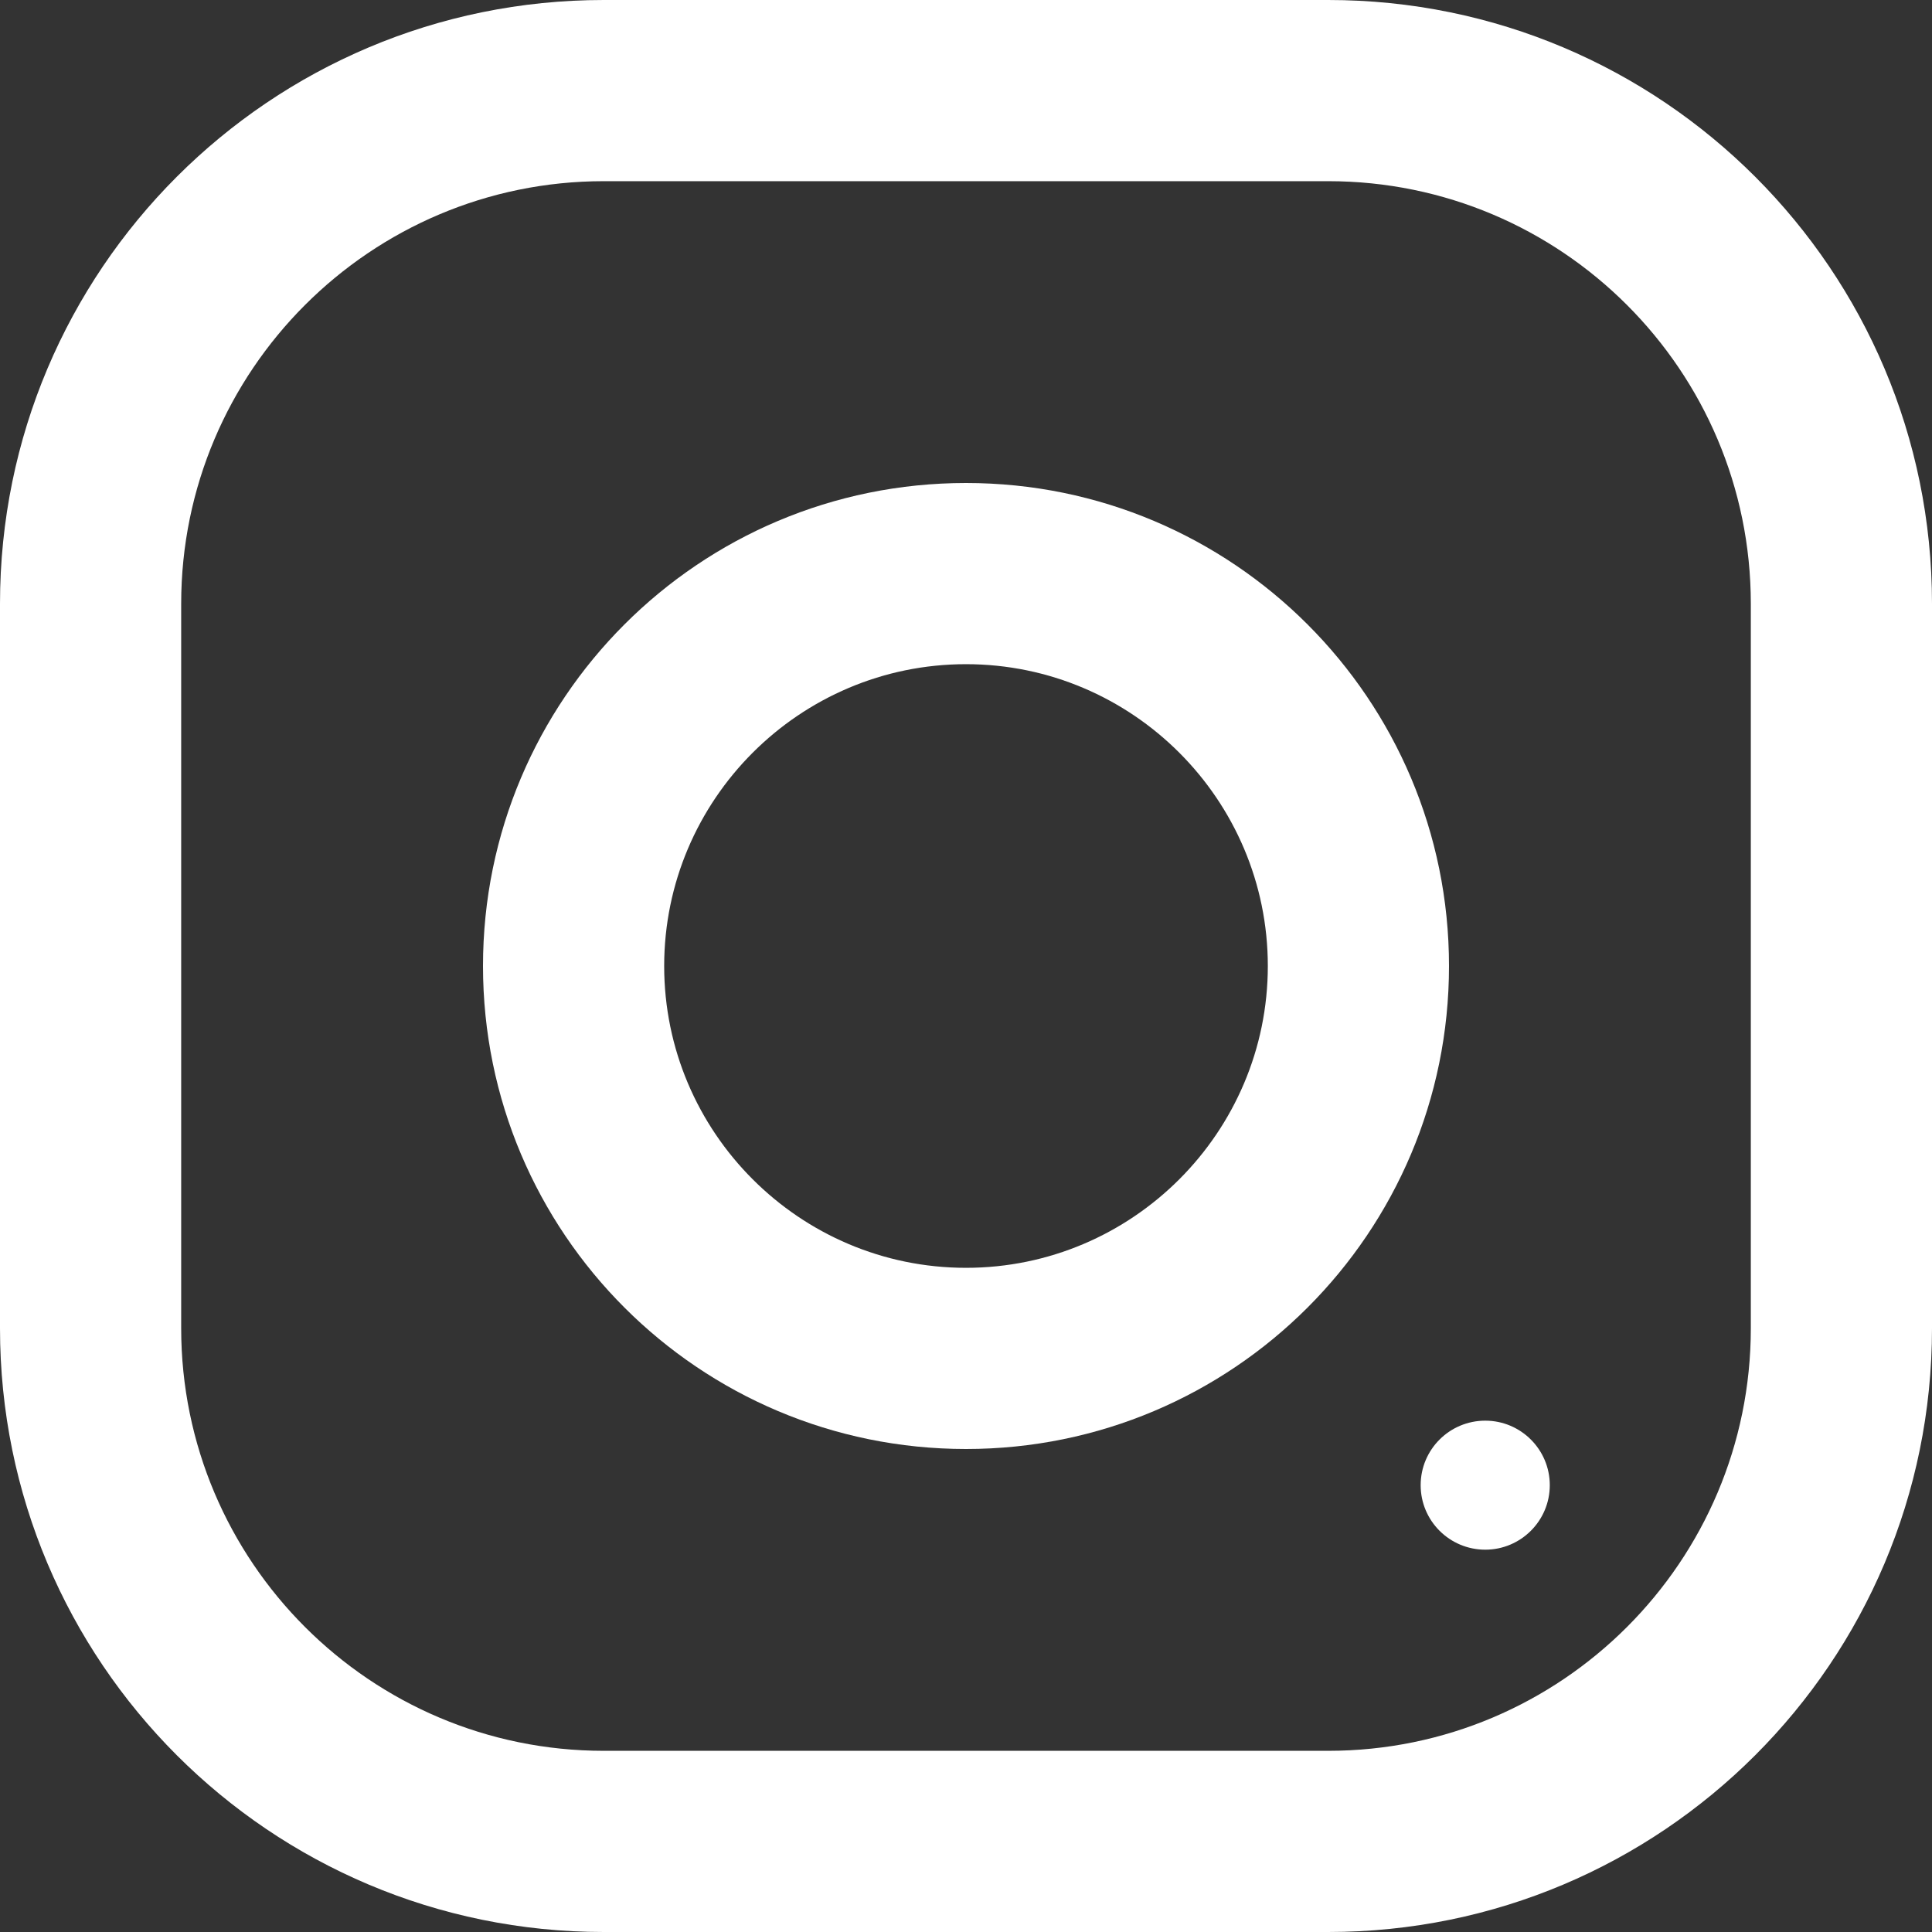
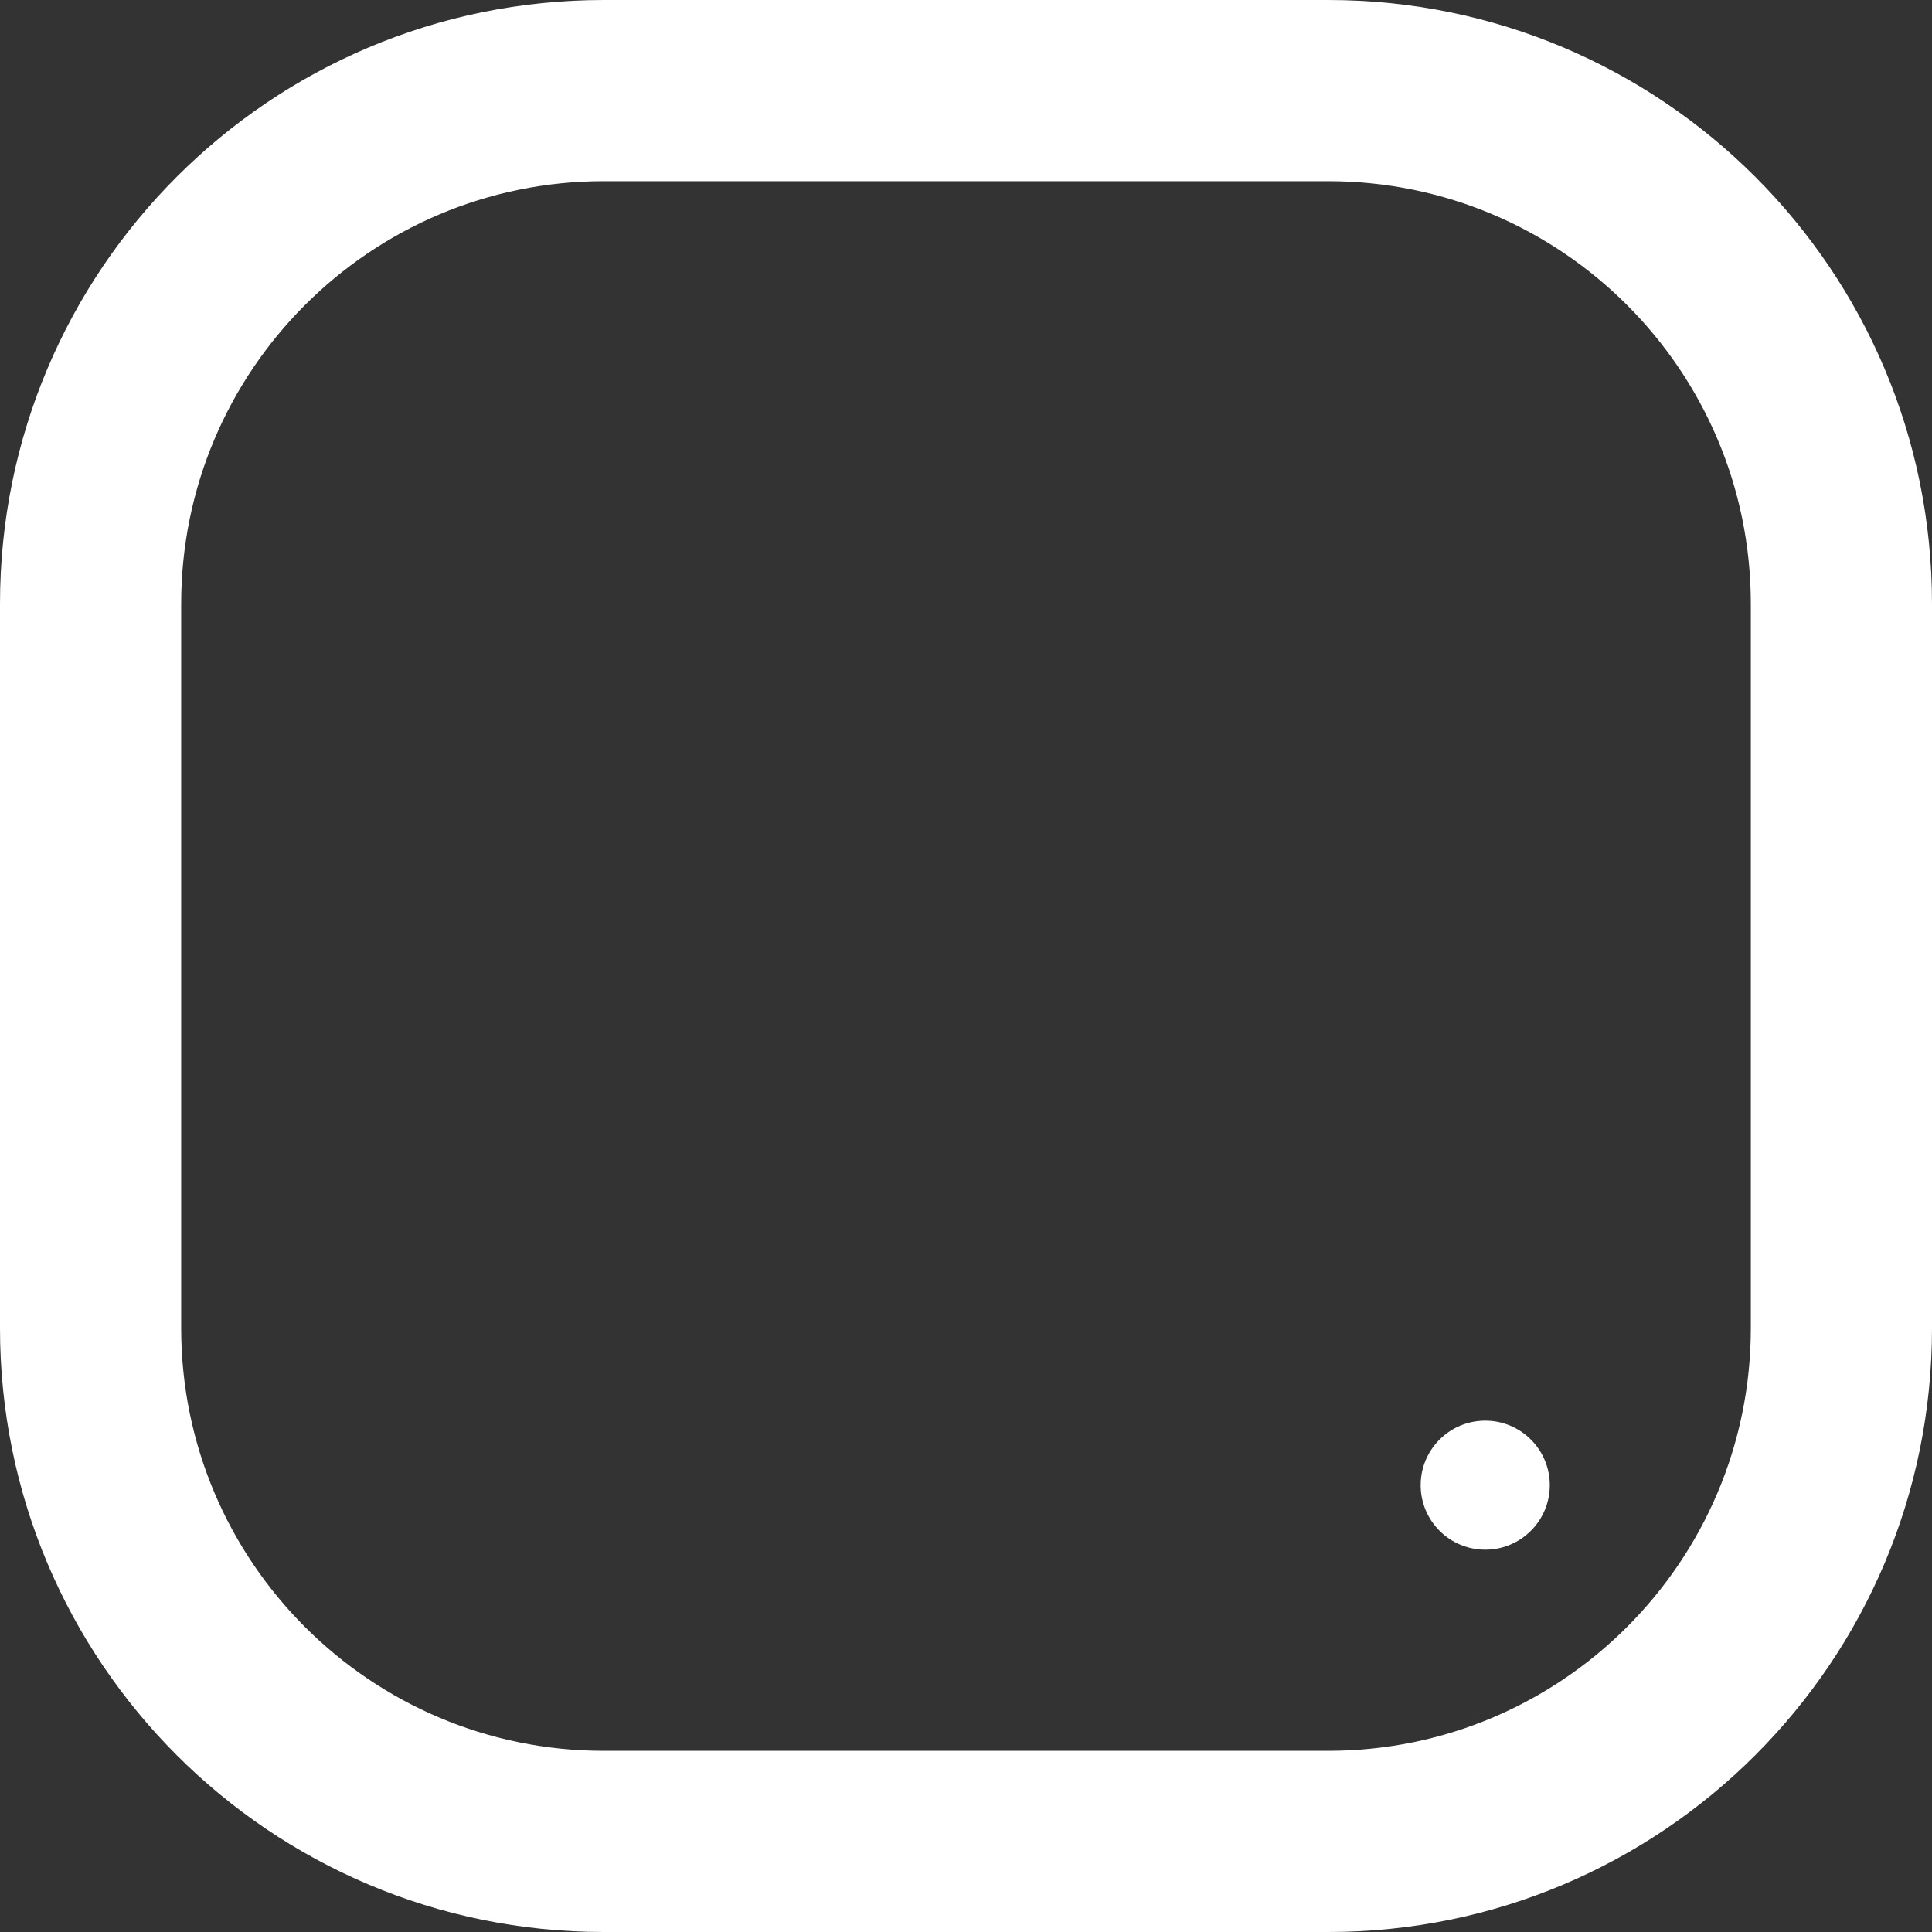
<svg xmlns="http://www.w3.org/2000/svg" width="18" height="18" viewBox="0 0 18 18" fill="none">
  <rect x="0" y="0" width="18" height="18" fill="#333333" stroke="none" />
  <path d="M12.375 18H5.625C2.517 18 0 15.483 0 12.375V5.625C0 2.517 2.517 0 5.625 0H12.375C15.483 0 18 2.517 18 5.625V12.375C18 15.483 15.483 18 12.375 18ZM16.312 5.625C16.312 3.452 14.548 1.688 12.375 1.688H5.625C3.452 1.688 1.688 3.452 1.688 5.625V12.375C1.688 14.548 3.452 16.312 5.625 16.312H12.375C14.548 16.312 16.312 14.548 16.312 12.375V5.625Z" fill="white" />
-   <path d="M9 13.5C6.514 13.5 4.5 11.486 4.5 9C4.5 6.514 6.514 4.5 9 4.5C11.486 4.5 13.5 6.514 13.5 9C13.5 11.486 11.486 13.5 9 13.5ZM9 6.188C7.45 6.188 6.188 7.45 6.188 9C6.188 10.55 7.45 11.812 9 11.812C10.55 11.812 11.812 10.55 11.812 9C11.812 7.45 10.55 6.188 9 6.188Z" fill="white" />
  <path d="M13.838 13.236C14.169 13.236 14.439 13.505 14.439 13.837C14.439 14.169 14.169 14.438 13.838 14.438C13.505 14.438 13.236 14.169 13.236 13.837C13.236 13.505 13.505 13.236 13.838 13.236Z" fill="white" />
</svg>